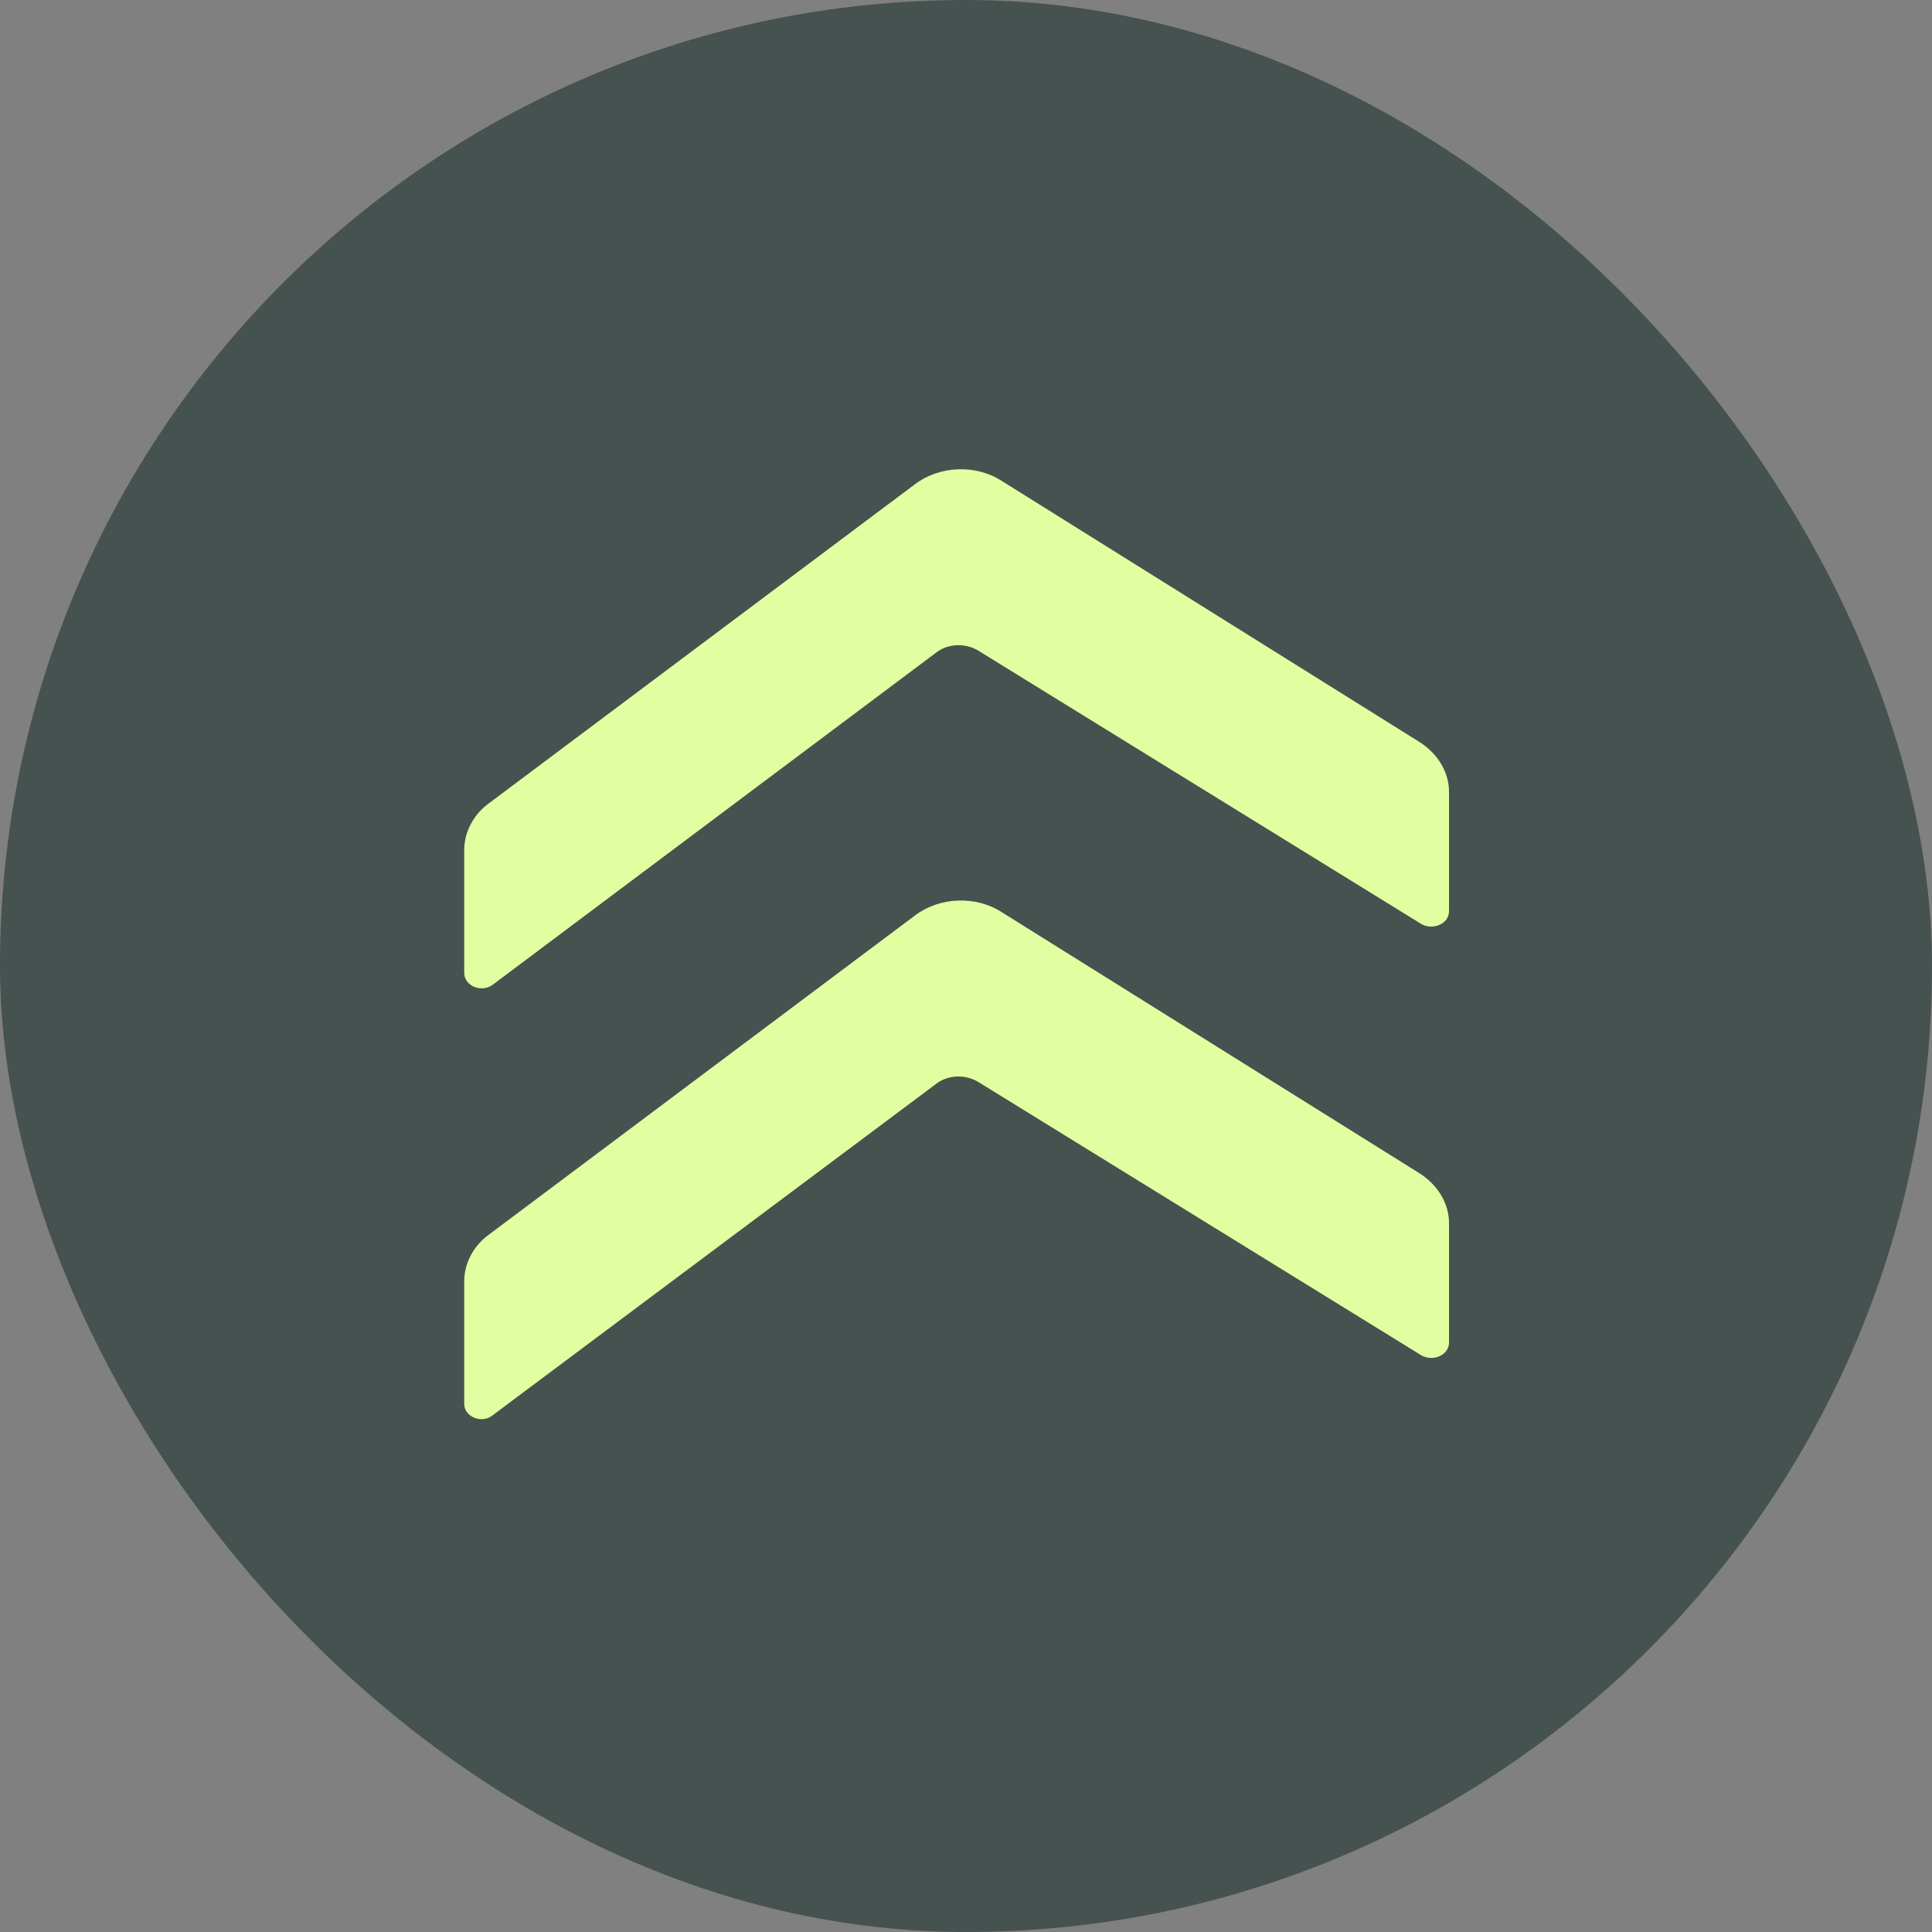
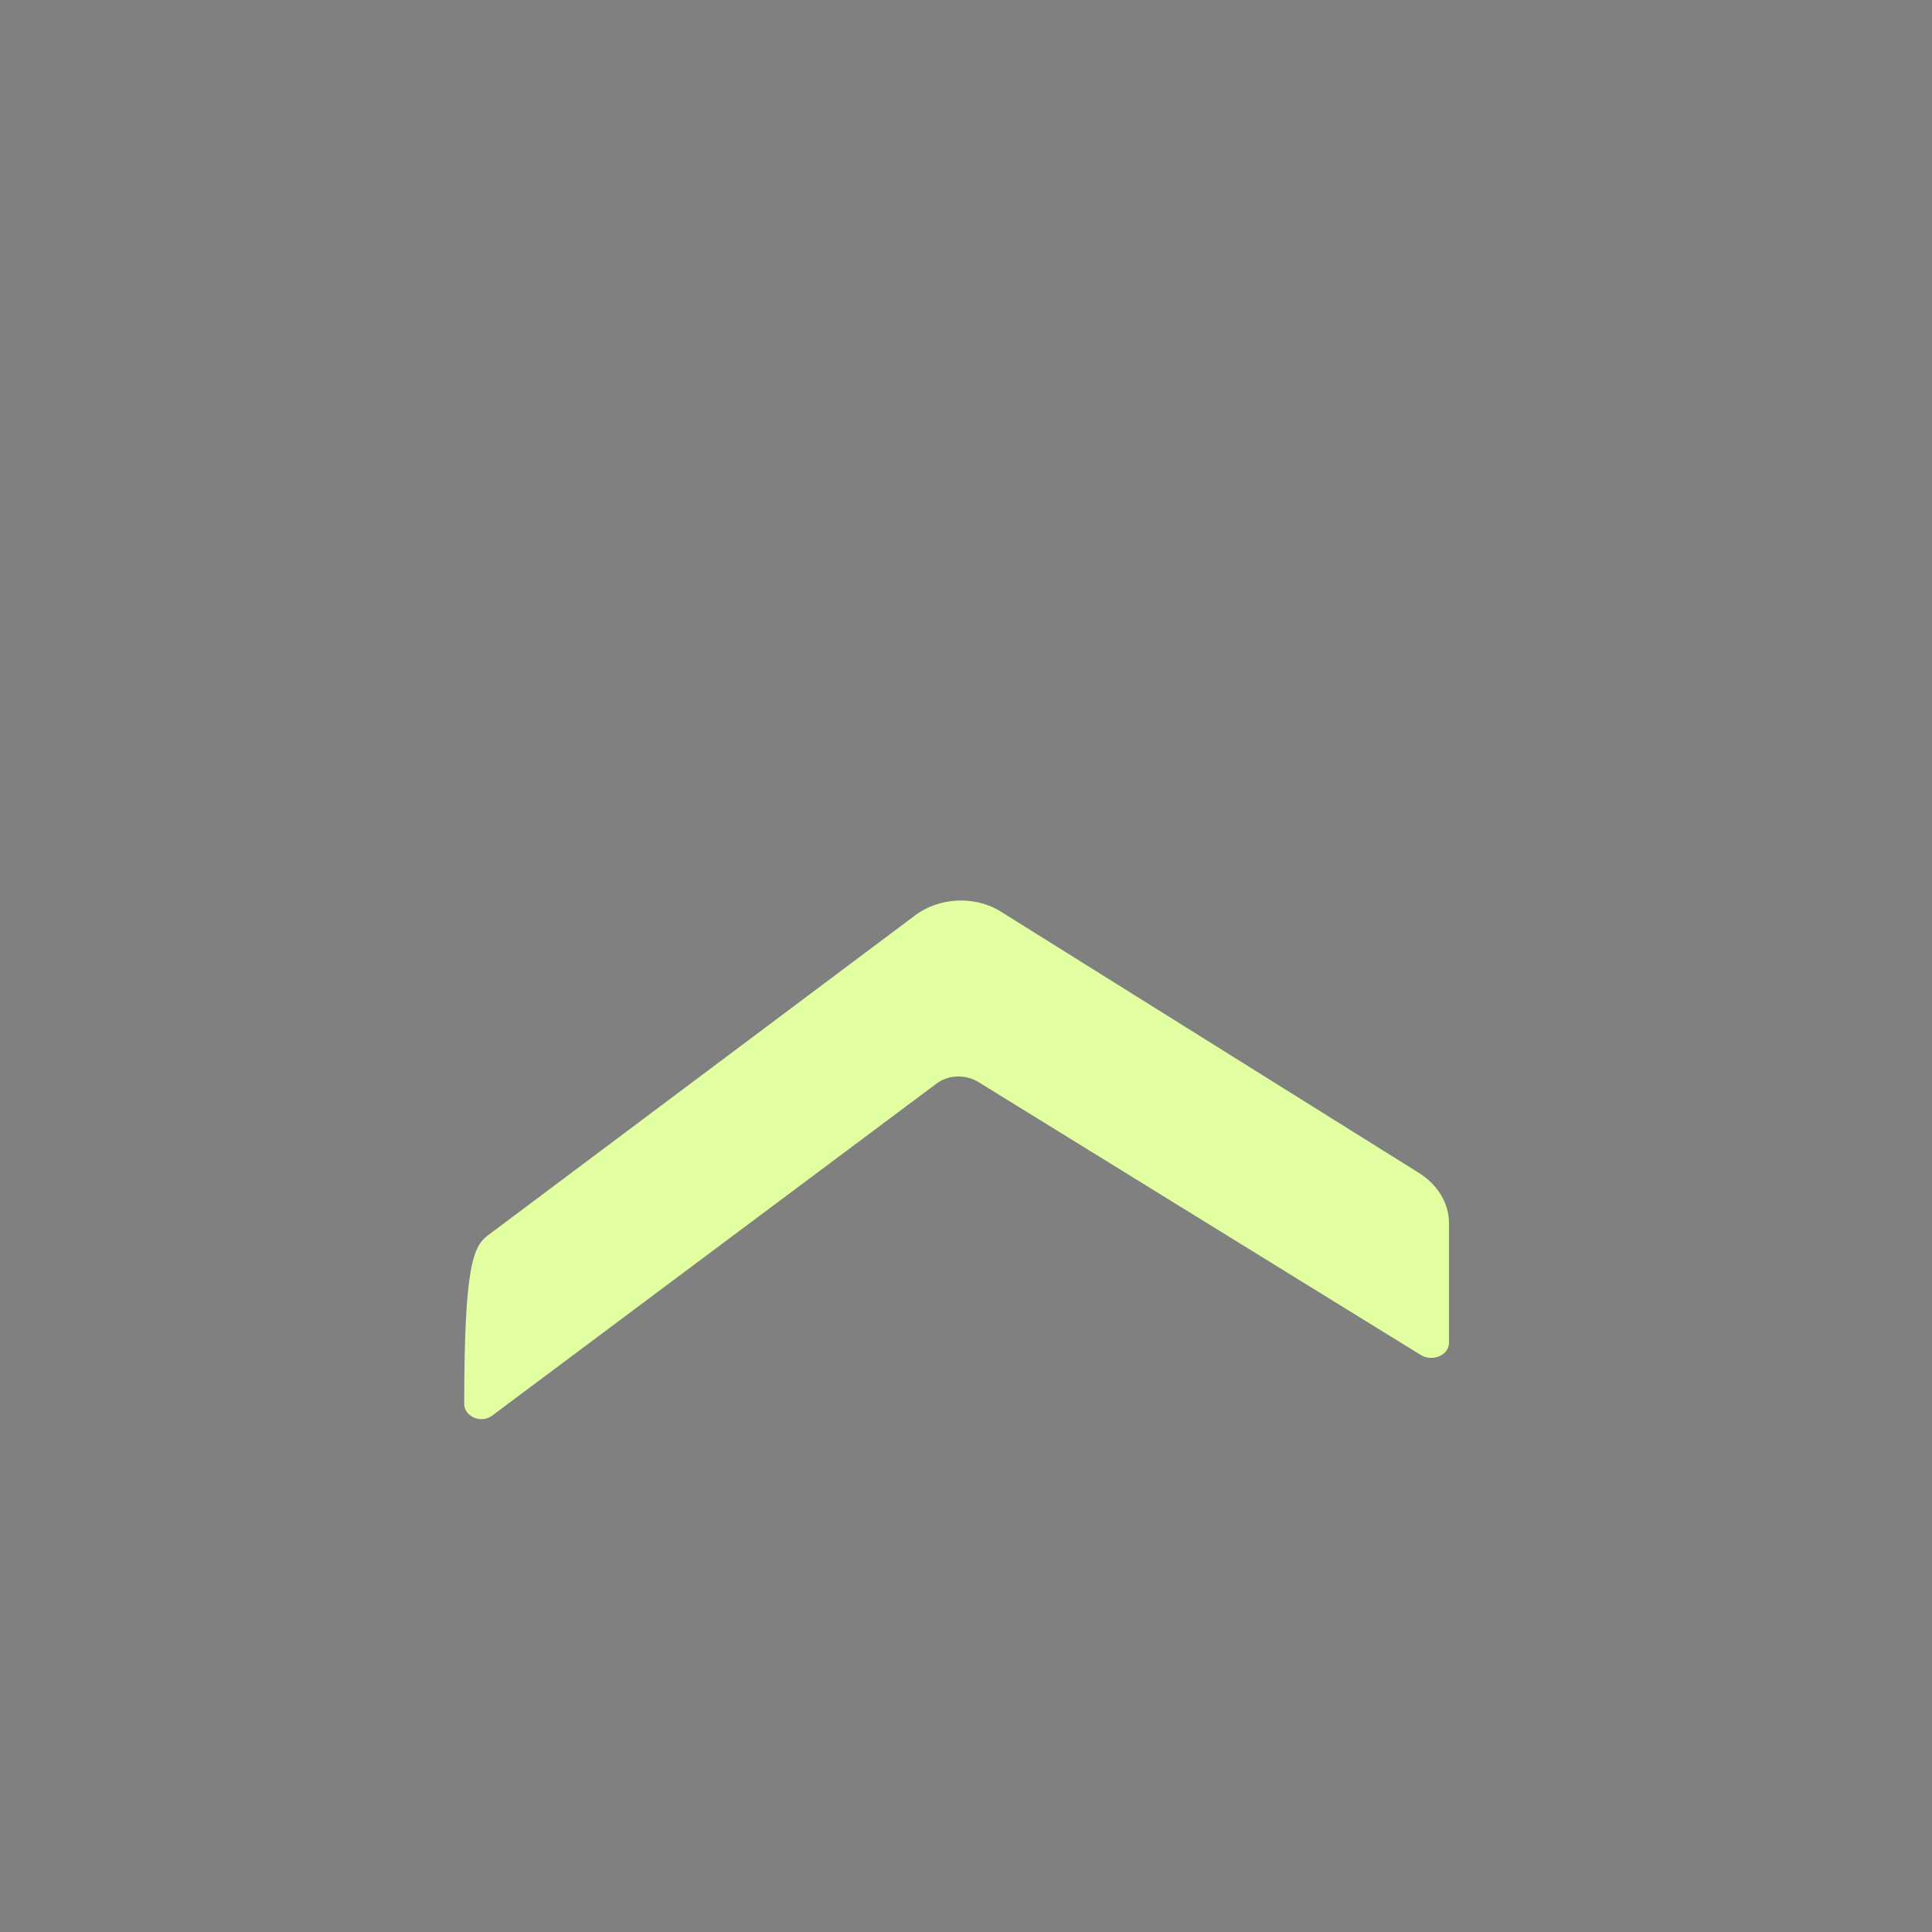
<svg xmlns="http://www.w3.org/2000/svg" width="32" height="32" viewBox="0 0 32 32" fill="none">
  <rect x="0" y="0" width="32" height="32" fill="#808080" stroke="none" />
-   <rect width="32" height="32" rx="16" fill="#0C2520" fill-opacity="0.5" />
-   <path d="M7.689 16.113V14.076C7.689 13.783 7.843 13.49 8.094 13.308L15.154 8.021C15.558 7.714 16.158 7.686 16.591 7.965L23.511 12.29C23.818 12.485 24 12.792 24 13.113V15.094C24 15.303 23.734 15.415 23.539 15.303L16.214 10.783C15.991 10.643 15.698 10.657 15.503 10.811L8.164 16.308C7.982 16.448 7.689 16.336 7.689 16.113Z" fill="#E1FFA0" />
-   <path d="M7.689 23.256V21.219C7.689 20.926 7.843 20.633 8.094 20.452L15.154 15.164C15.558 14.857 16.158 14.829 16.591 15.108L23.511 19.433C23.818 19.629 24 19.936 24 20.257V22.238C24 22.447 23.734 22.559 23.539 22.447L16.214 17.927C15.991 17.787 15.698 17.801 15.503 17.954L8.164 23.438C7.982 23.591 7.689 23.466 7.689 23.256Z" fill="#E1FFA0" />
+   <path d="M7.689 23.256C7.689 20.926 7.843 20.633 8.094 20.452L15.154 15.164C15.558 14.857 16.158 14.829 16.591 15.108L23.511 19.433C23.818 19.629 24 19.936 24 20.257V22.238C24 22.447 23.734 22.559 23.539 22.447L16.214 17.927C15.991 17.787 15.698 17.801 15.503 17.954L8.164 23.438C7.982 23.591 7.689 23.466 7.689 23.256Z" fill="#E1FFA0" />
</svg>